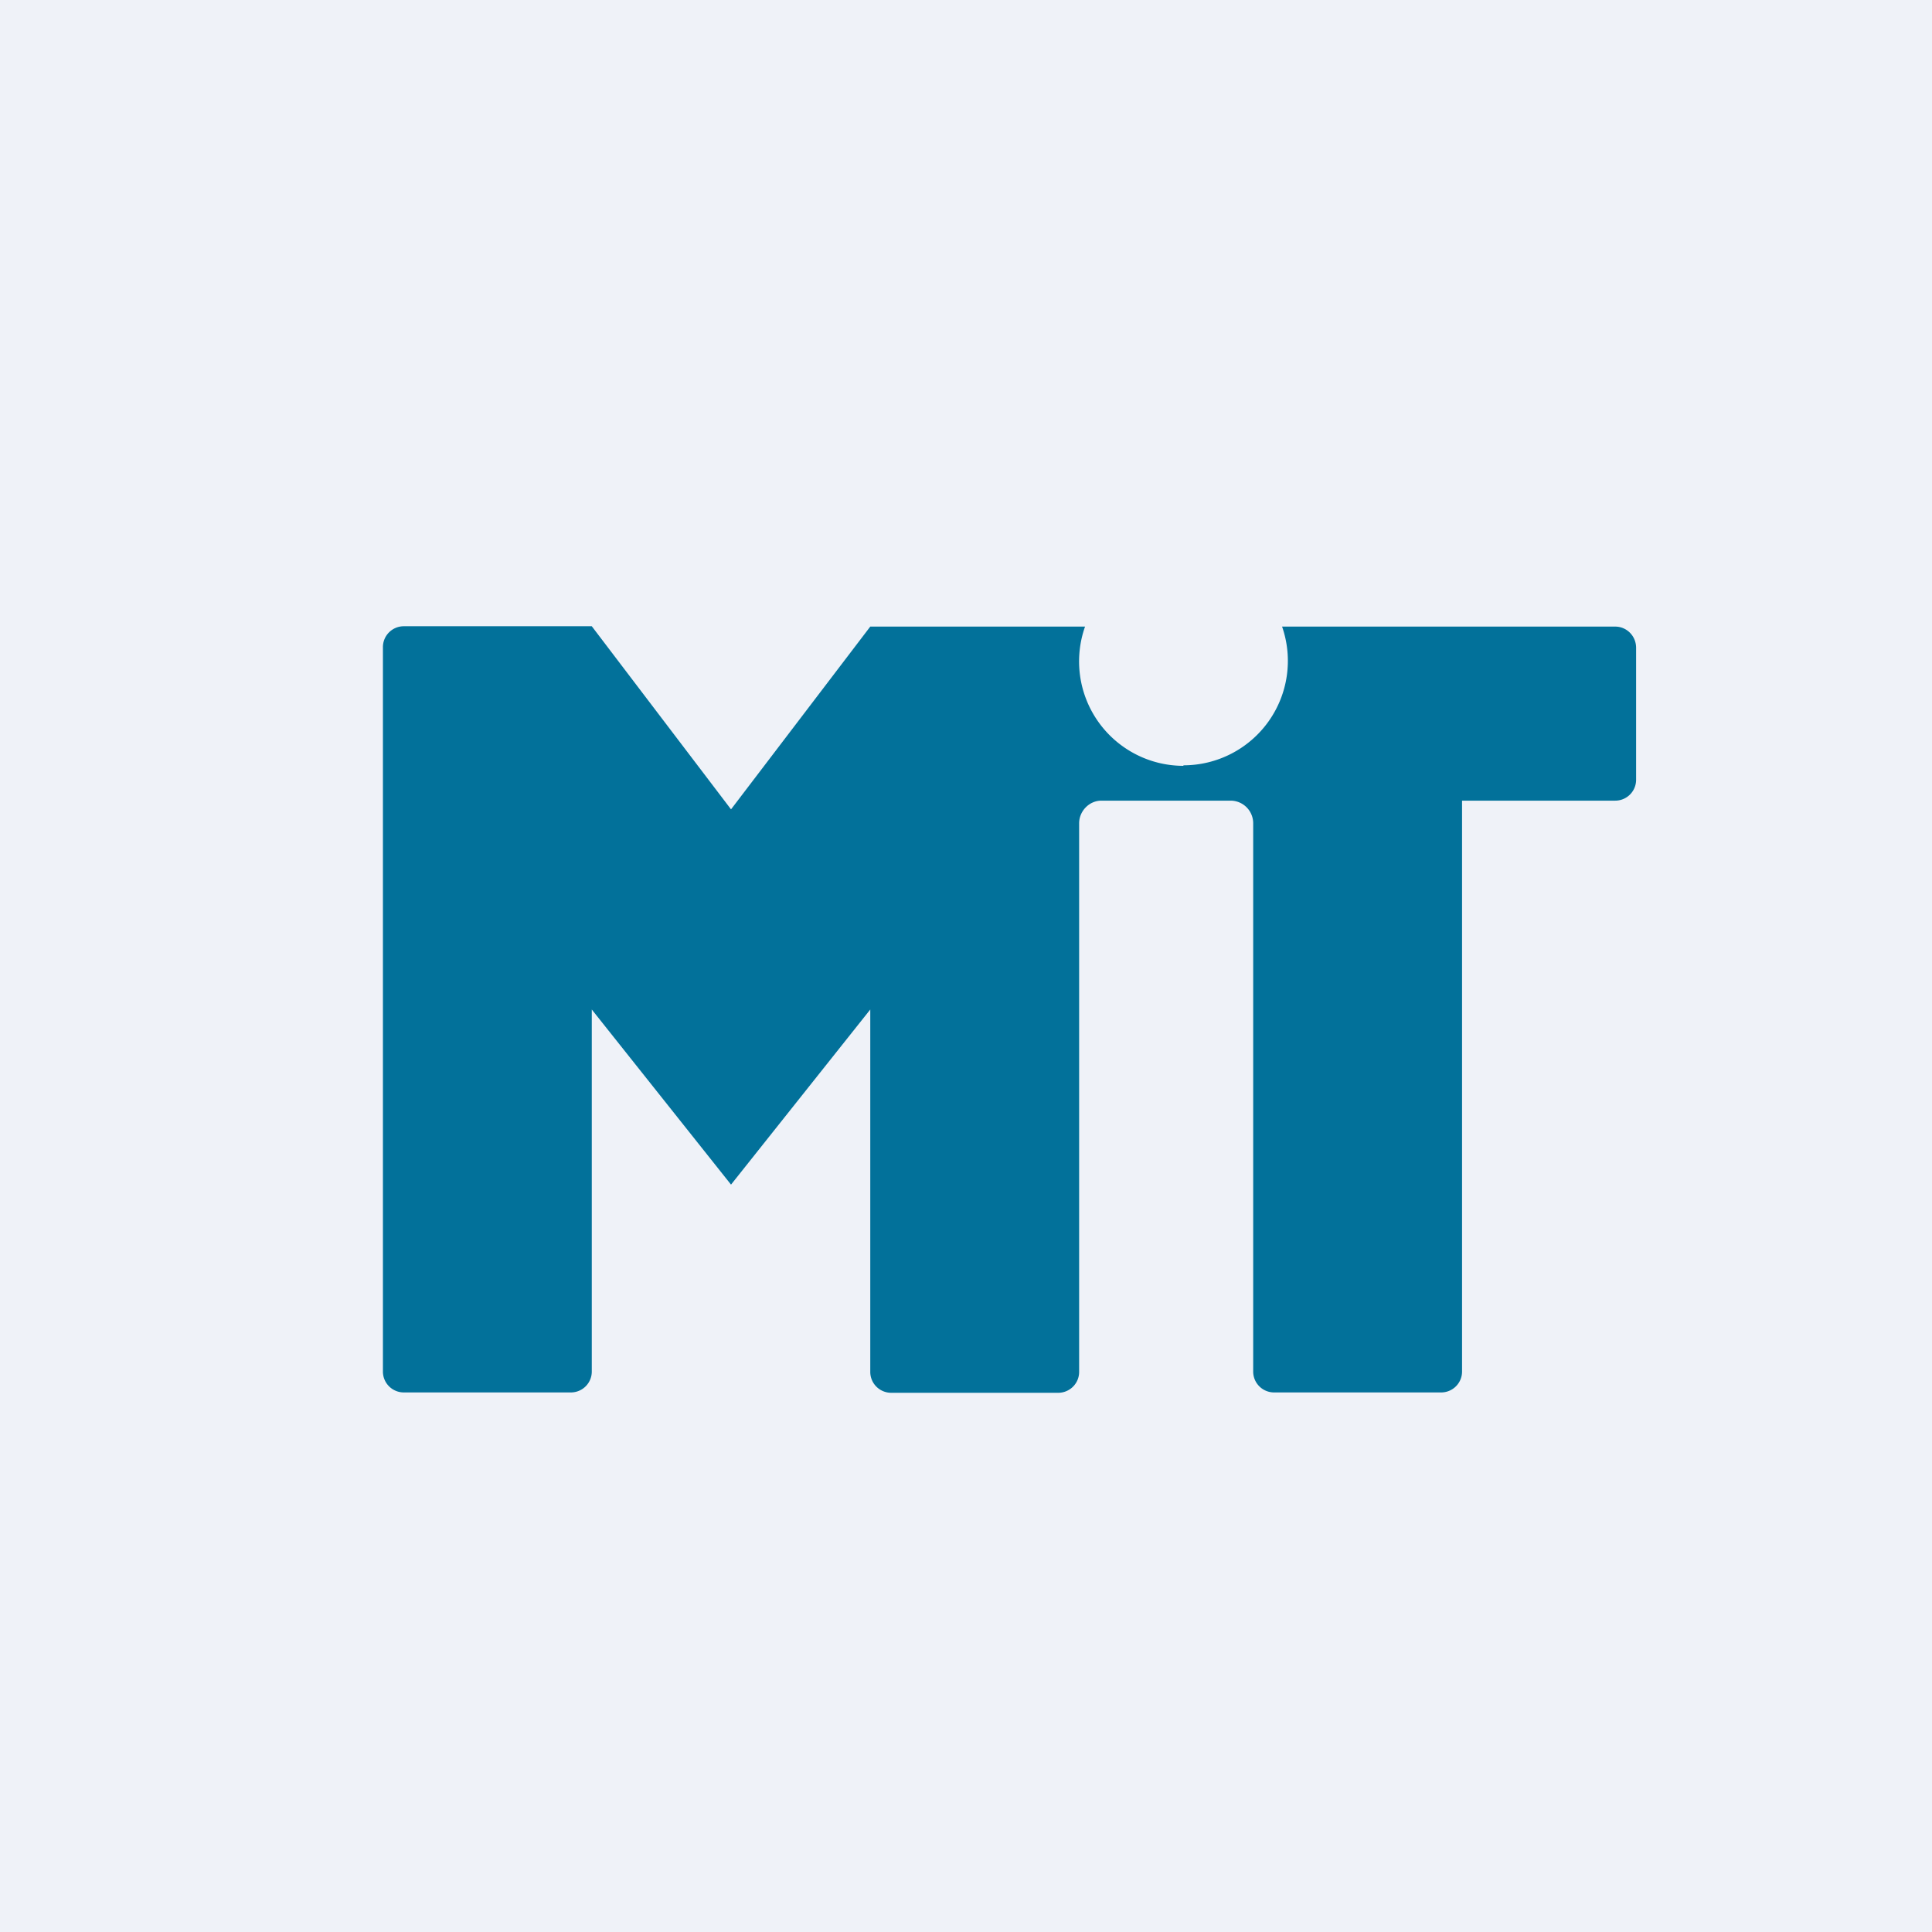
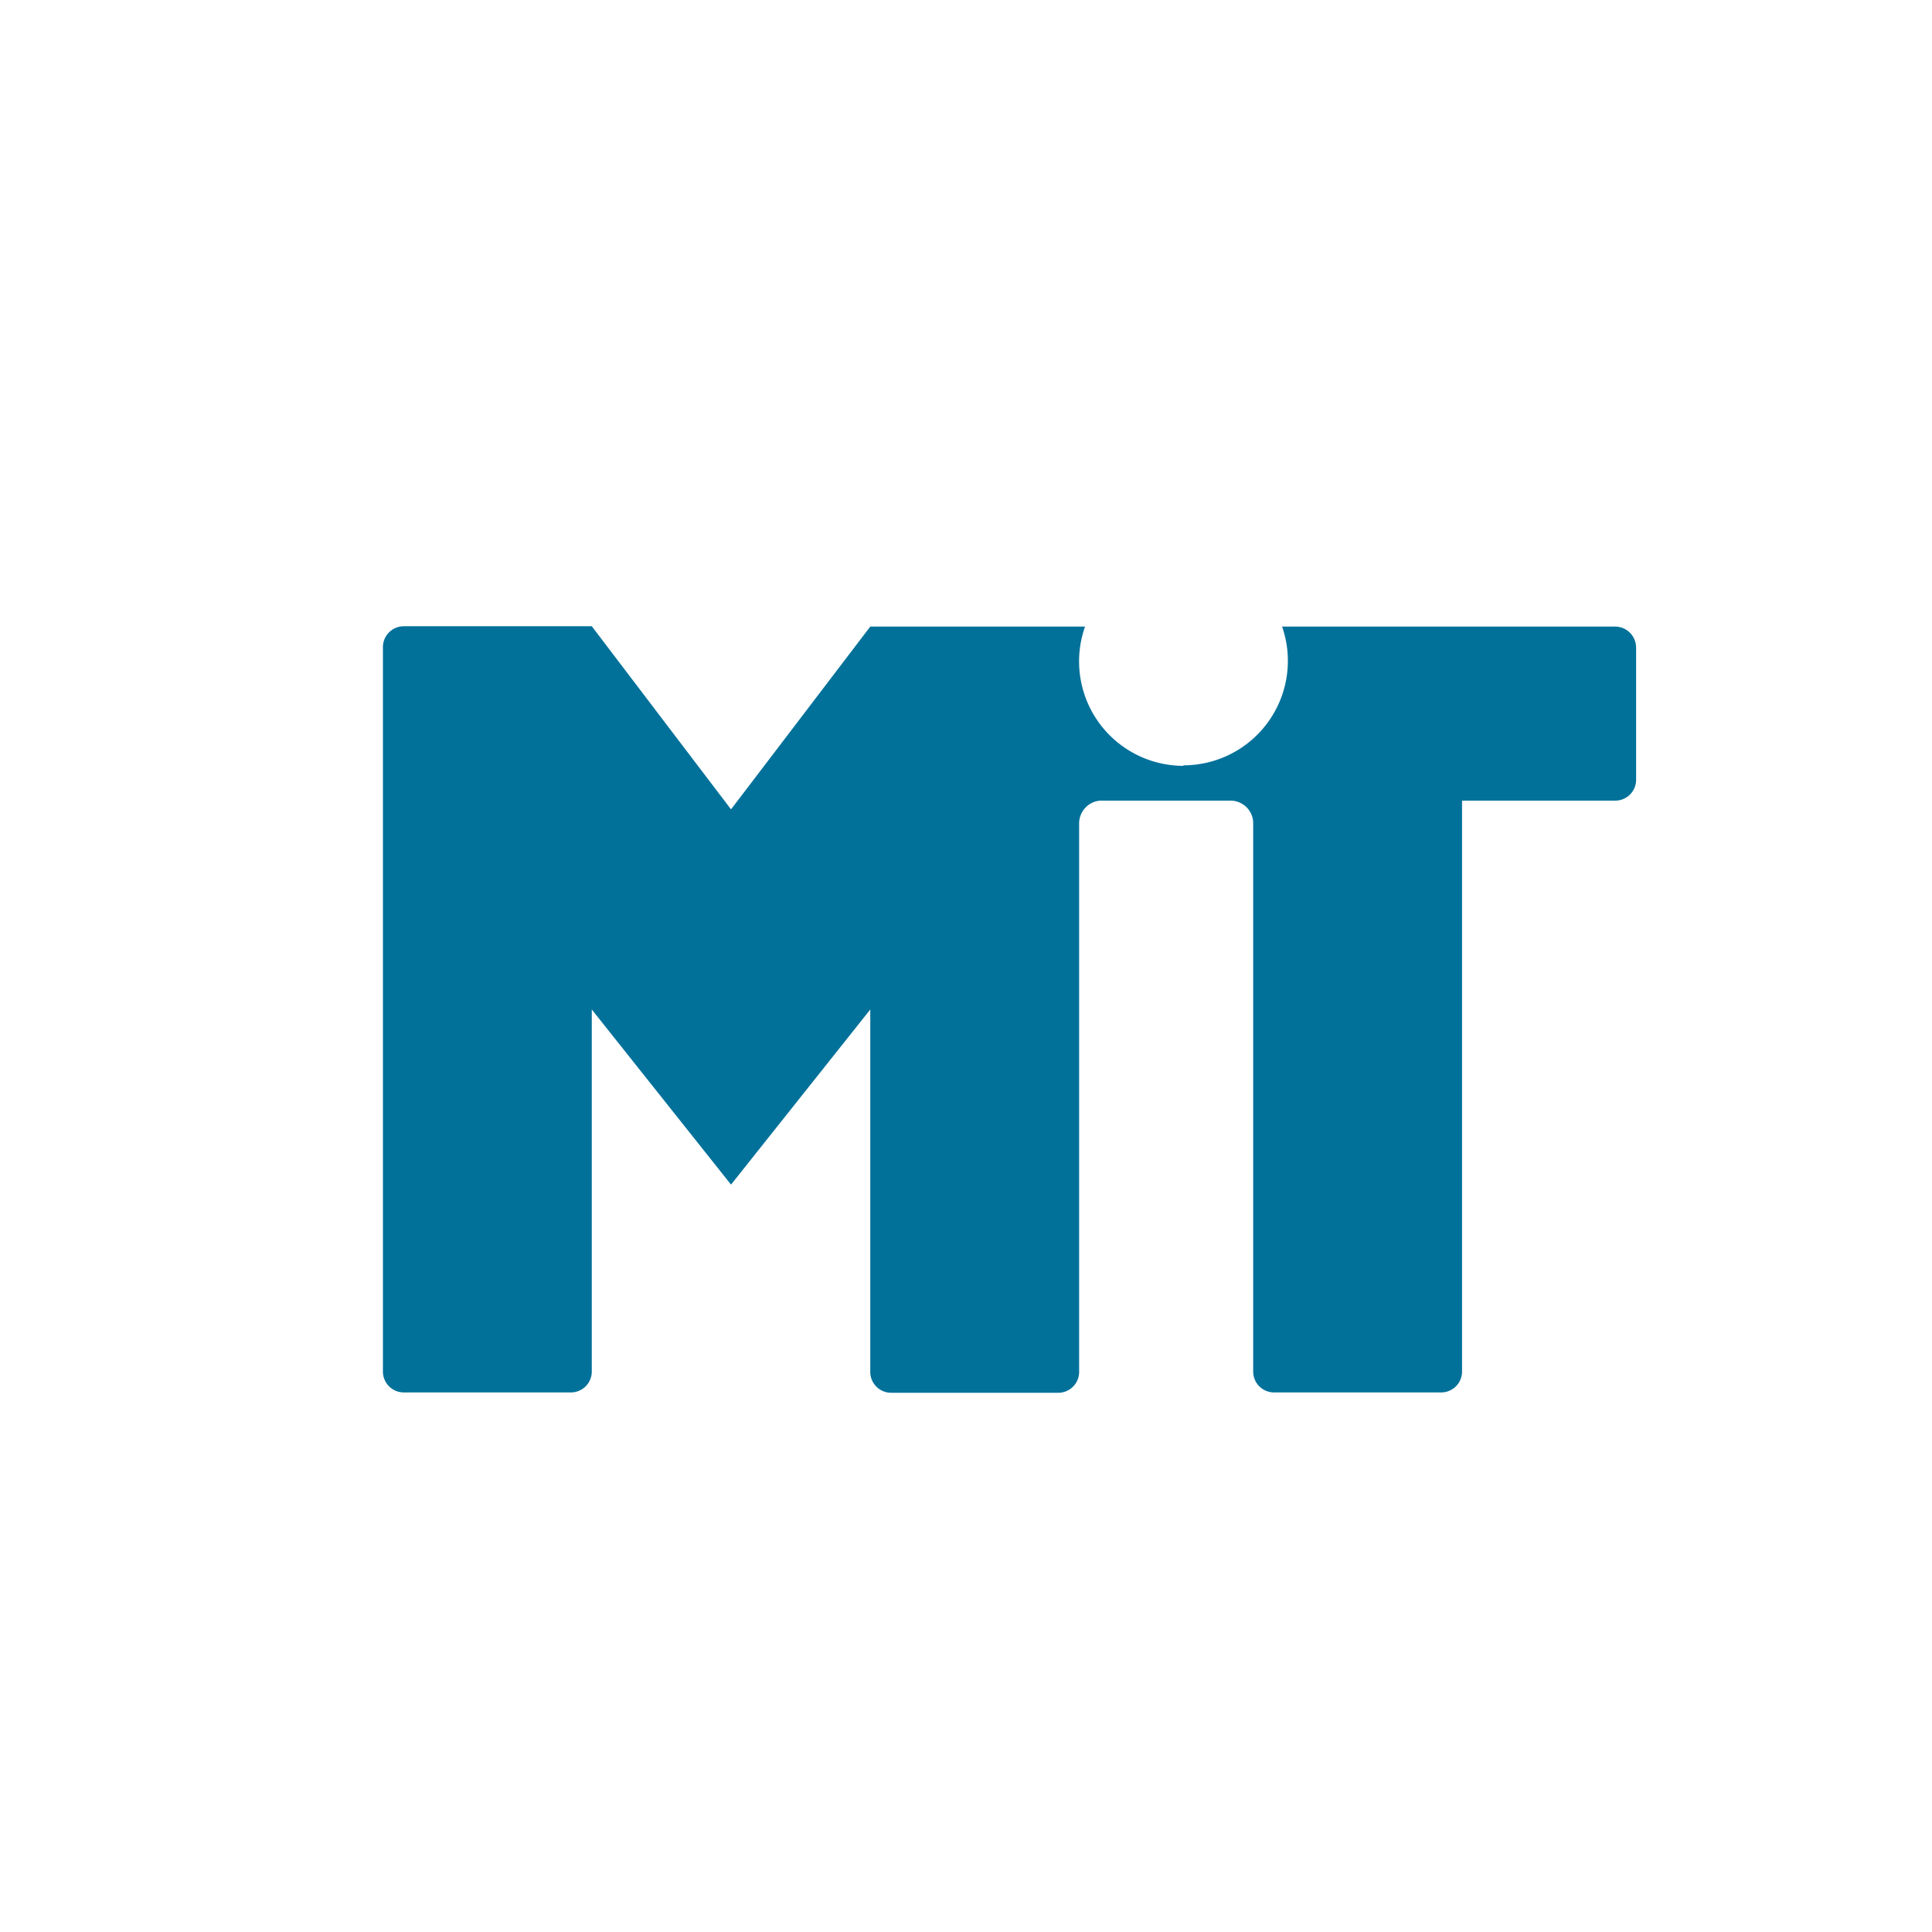
<svg xmlns="http://www.w3.org/2000/svg" viewBox="0 0 55.5 55.5">
-   <path d="M 0,0 H 55.5 V 55.5 H 0 Z" fill="rgb(239, 242, 248)" />
  <path d="M 33.99,21.985 A 3,3 0 0,0 36.83,18 H 46.4 C 46.73,18 47,18.27 47,18.61 V 22.39 A 0.6,0.6 0 0,1 46.4,23 H 42 V 39.39 A 0.6,0.6 0 0,1 41.4,40 H 36.6 A 0.6,0.6 0 0,1 36,39.39 V 23.65 A 0.65,0.65 0 0,0 35.36,23 H 31.64 C 31.29,23 31,23.3 31,23.65 V 39.4 A 0.6,0.6 0 0,1 30.4,40.01 H 25.6 A 0.6,0.6 0 0,1 25,39.4 V 29 L 21,34.03 L 17,29 V 39.39 A 0.6,0.6 0 0,1 16.4,40 H 11.6 A 0.6,0.6 0 0,1 11,39.39 V 18.6 A 0.6,0.6 0 0,1 11.6,17.99 H 17 L 21,23.25 L 25,18 H 31.17 A 3,3 0 0,0 34,22 Z" fill="rgb(2, 113, 154)" />
</svg>